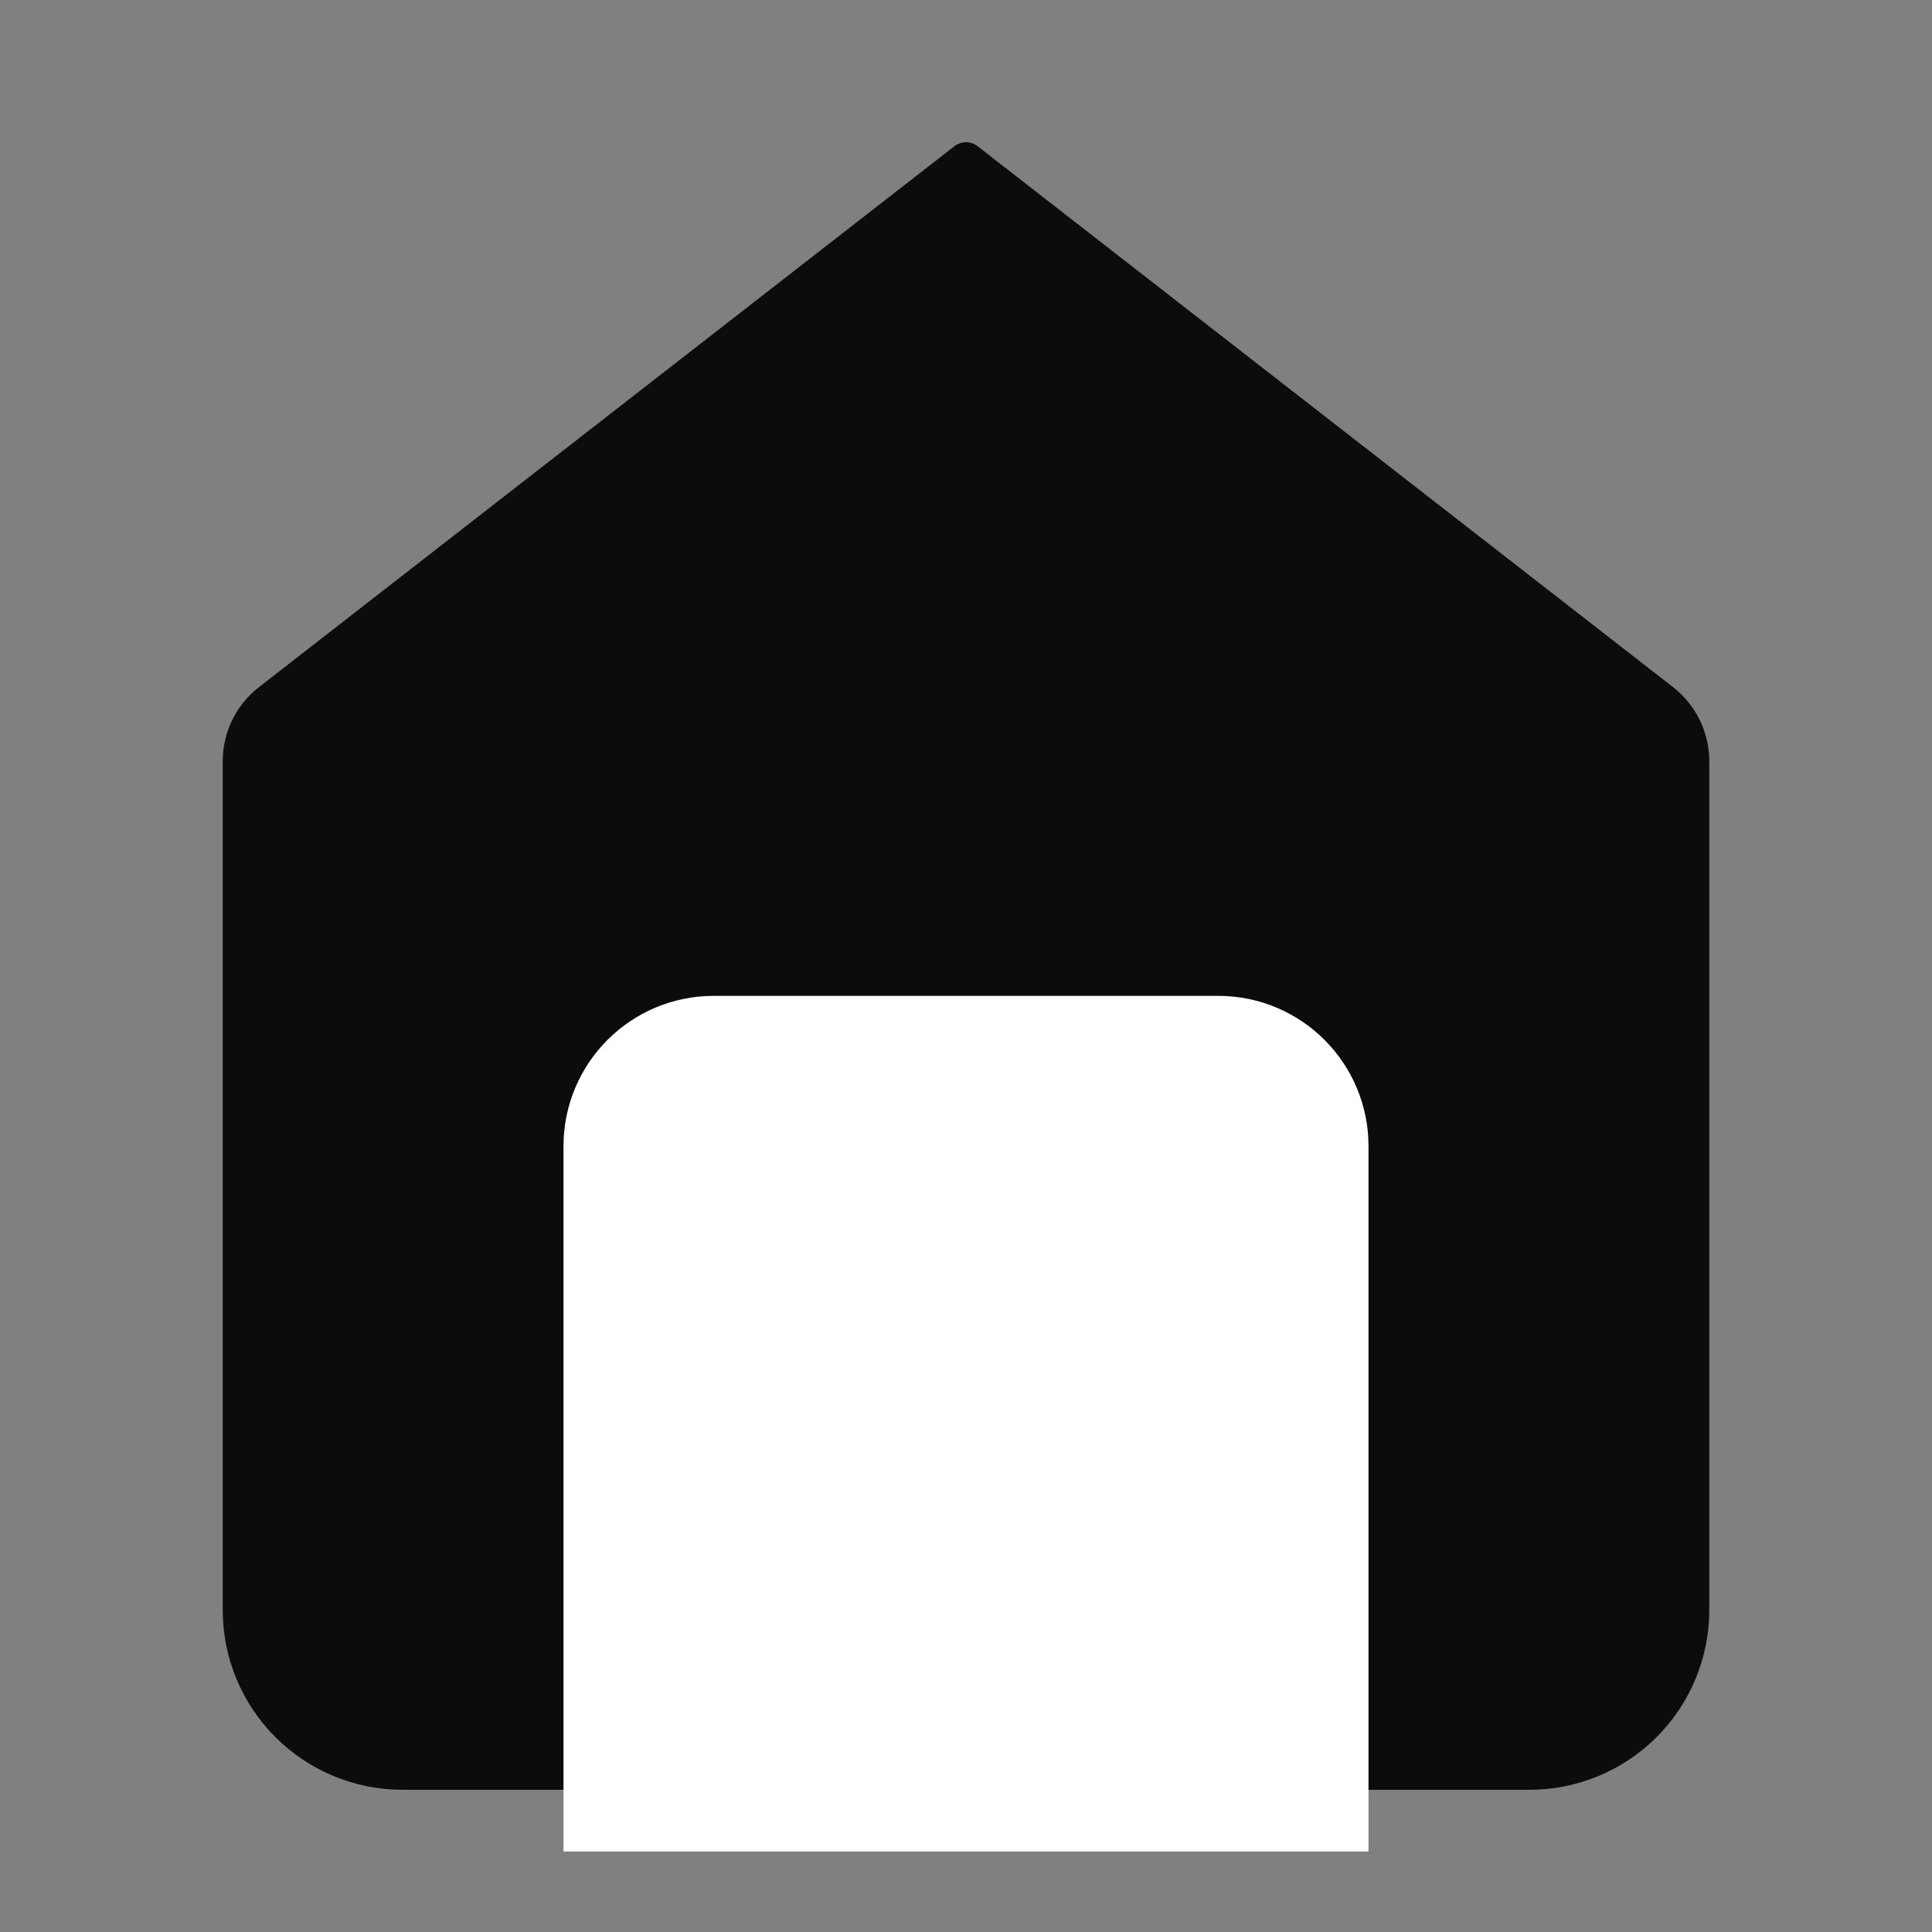
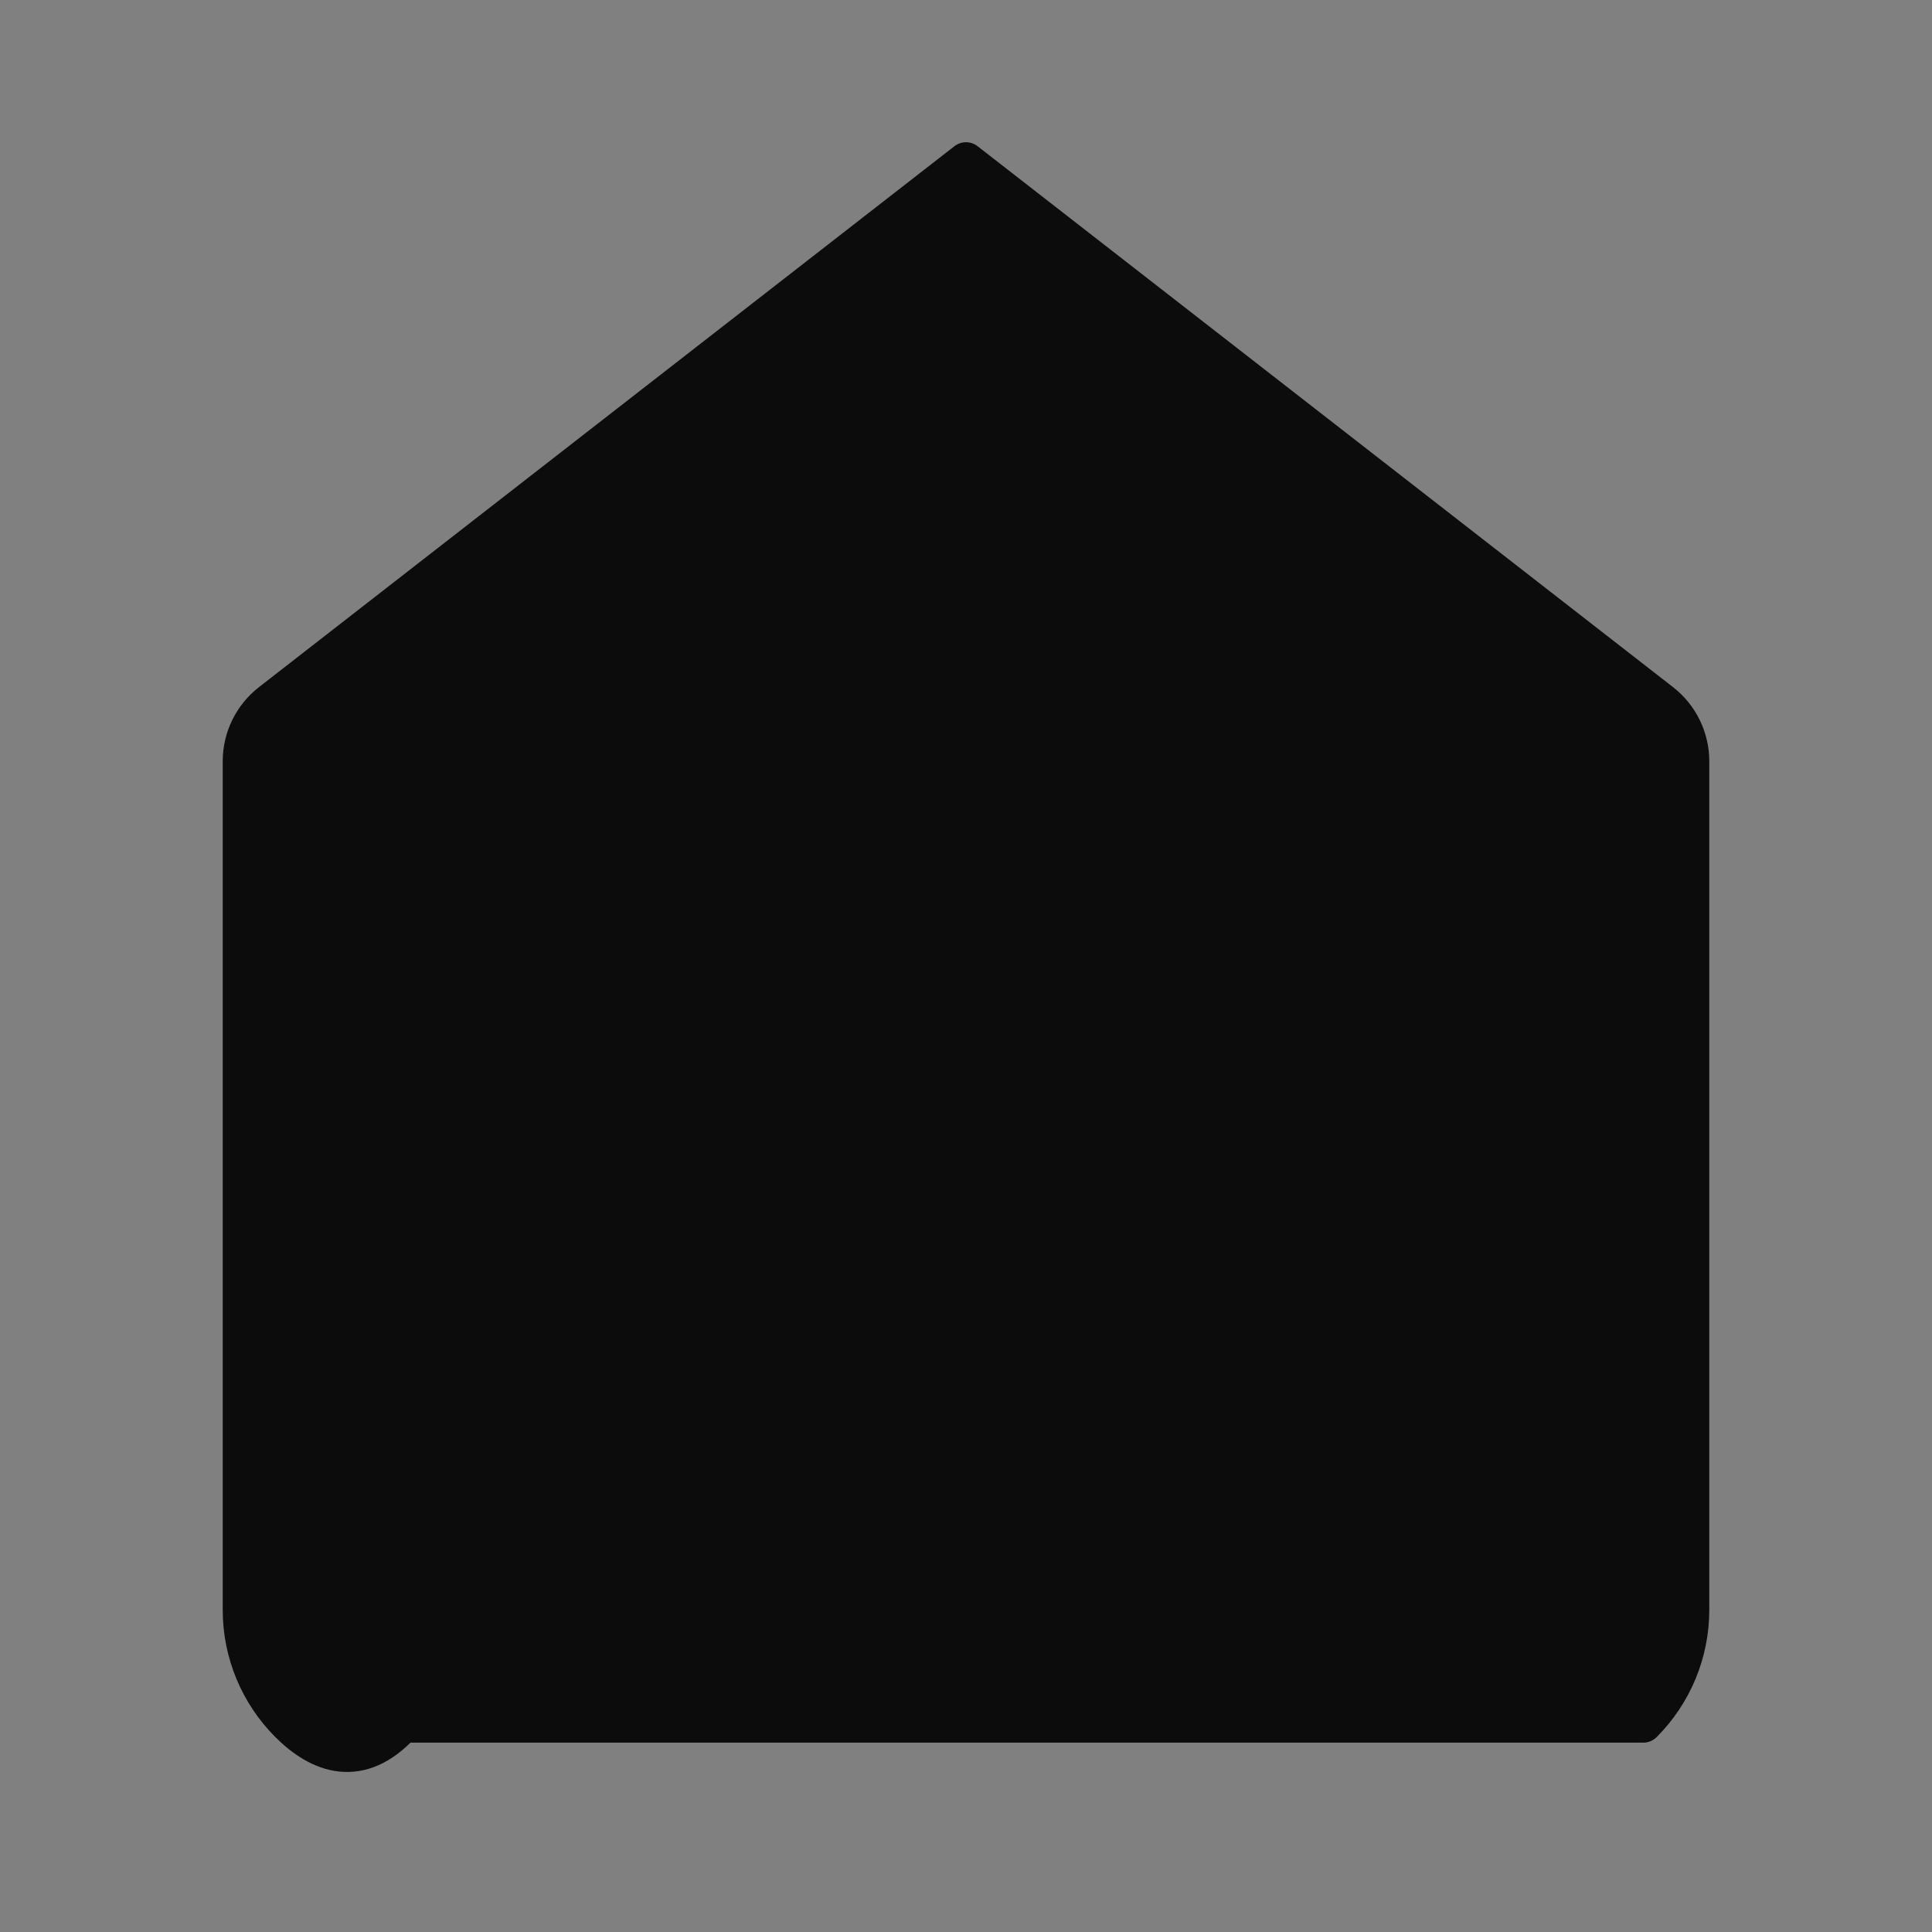
<svg xmlns="http://www.w3.org/2000/svg" width="120" height="120" viewBox="0 0 120 120" fill="none">
  <rect x="0" y="0" width="120" height="120" fill="#808080" stroke="none" />
-   <path d="M15 47.282C15 45.842 15.665 44.483 16.802 43.599L60 10L103.198 43.599C104.335 44.483 105 45.842 105 47.282V100C105 102.652 103.946 105.196 102.071 107.071C100.196 108.946 97.652 110 95 110H25C22.348 110 19.804 108.946 17.929 107.071C16.054 105.196 15 102.652 15 100V47.282Z" fill="#0C0C0C" stroke="#0C0C0C" stroke-width="2.333" stroke-linecap="round" stroke-linejoin="round" />
-   <path d="M35 71.189C35 66.034 39.179 61.855 44.333 61.855H75.667C80.821 61.855 85 66.034 85 71.189V114.999H35V71.189Z" fill="white" />
+   <path d="M15 47.282C15 45.842 15.665 44.483 16.802 43.599L60 10L103.198 43.599C104.335 44.483 105 45.842 105 47.282V100C105 102.652 103.946 105.196 102.071 107.071H25C22.348 110 19.804 108.946 17.929 107.071C16.054 105.196 15 102.652 15 100V47.282Z" fill="#0C0C0C" stroke="#0C0C0C" stroke-width="2.333" stroke-linecap="round" stroke-linejoin="round" />
</svg>